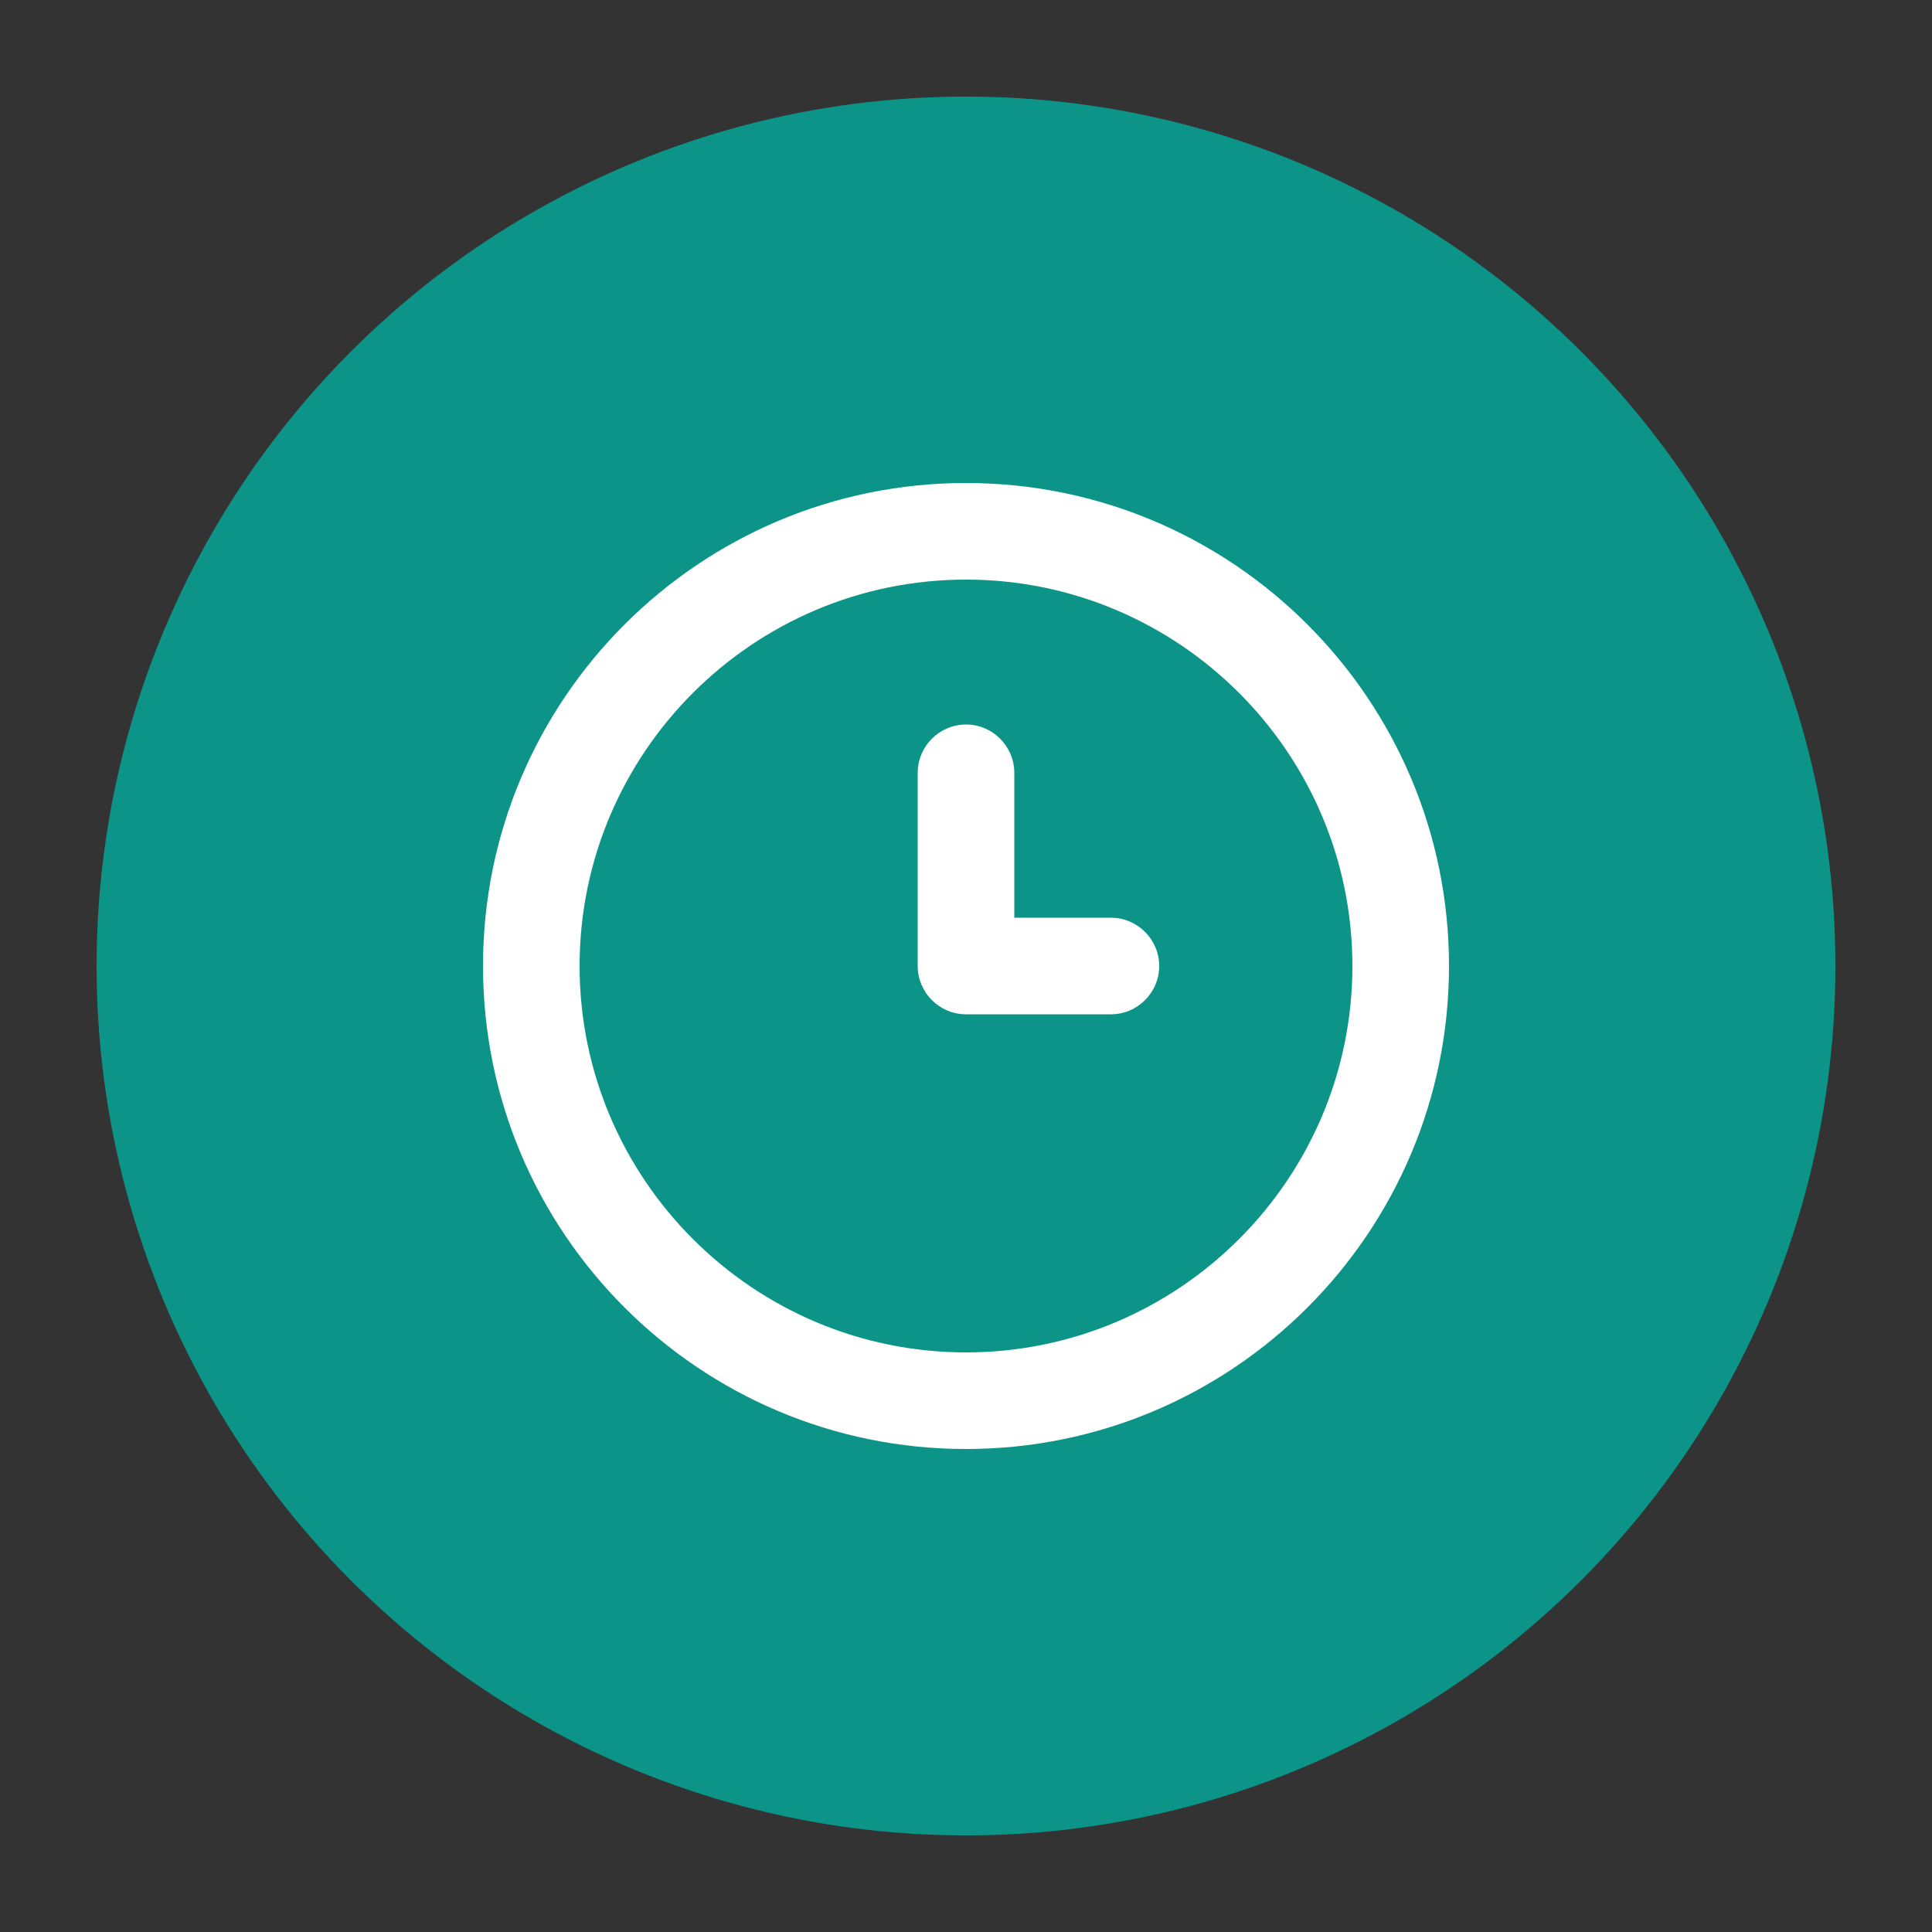
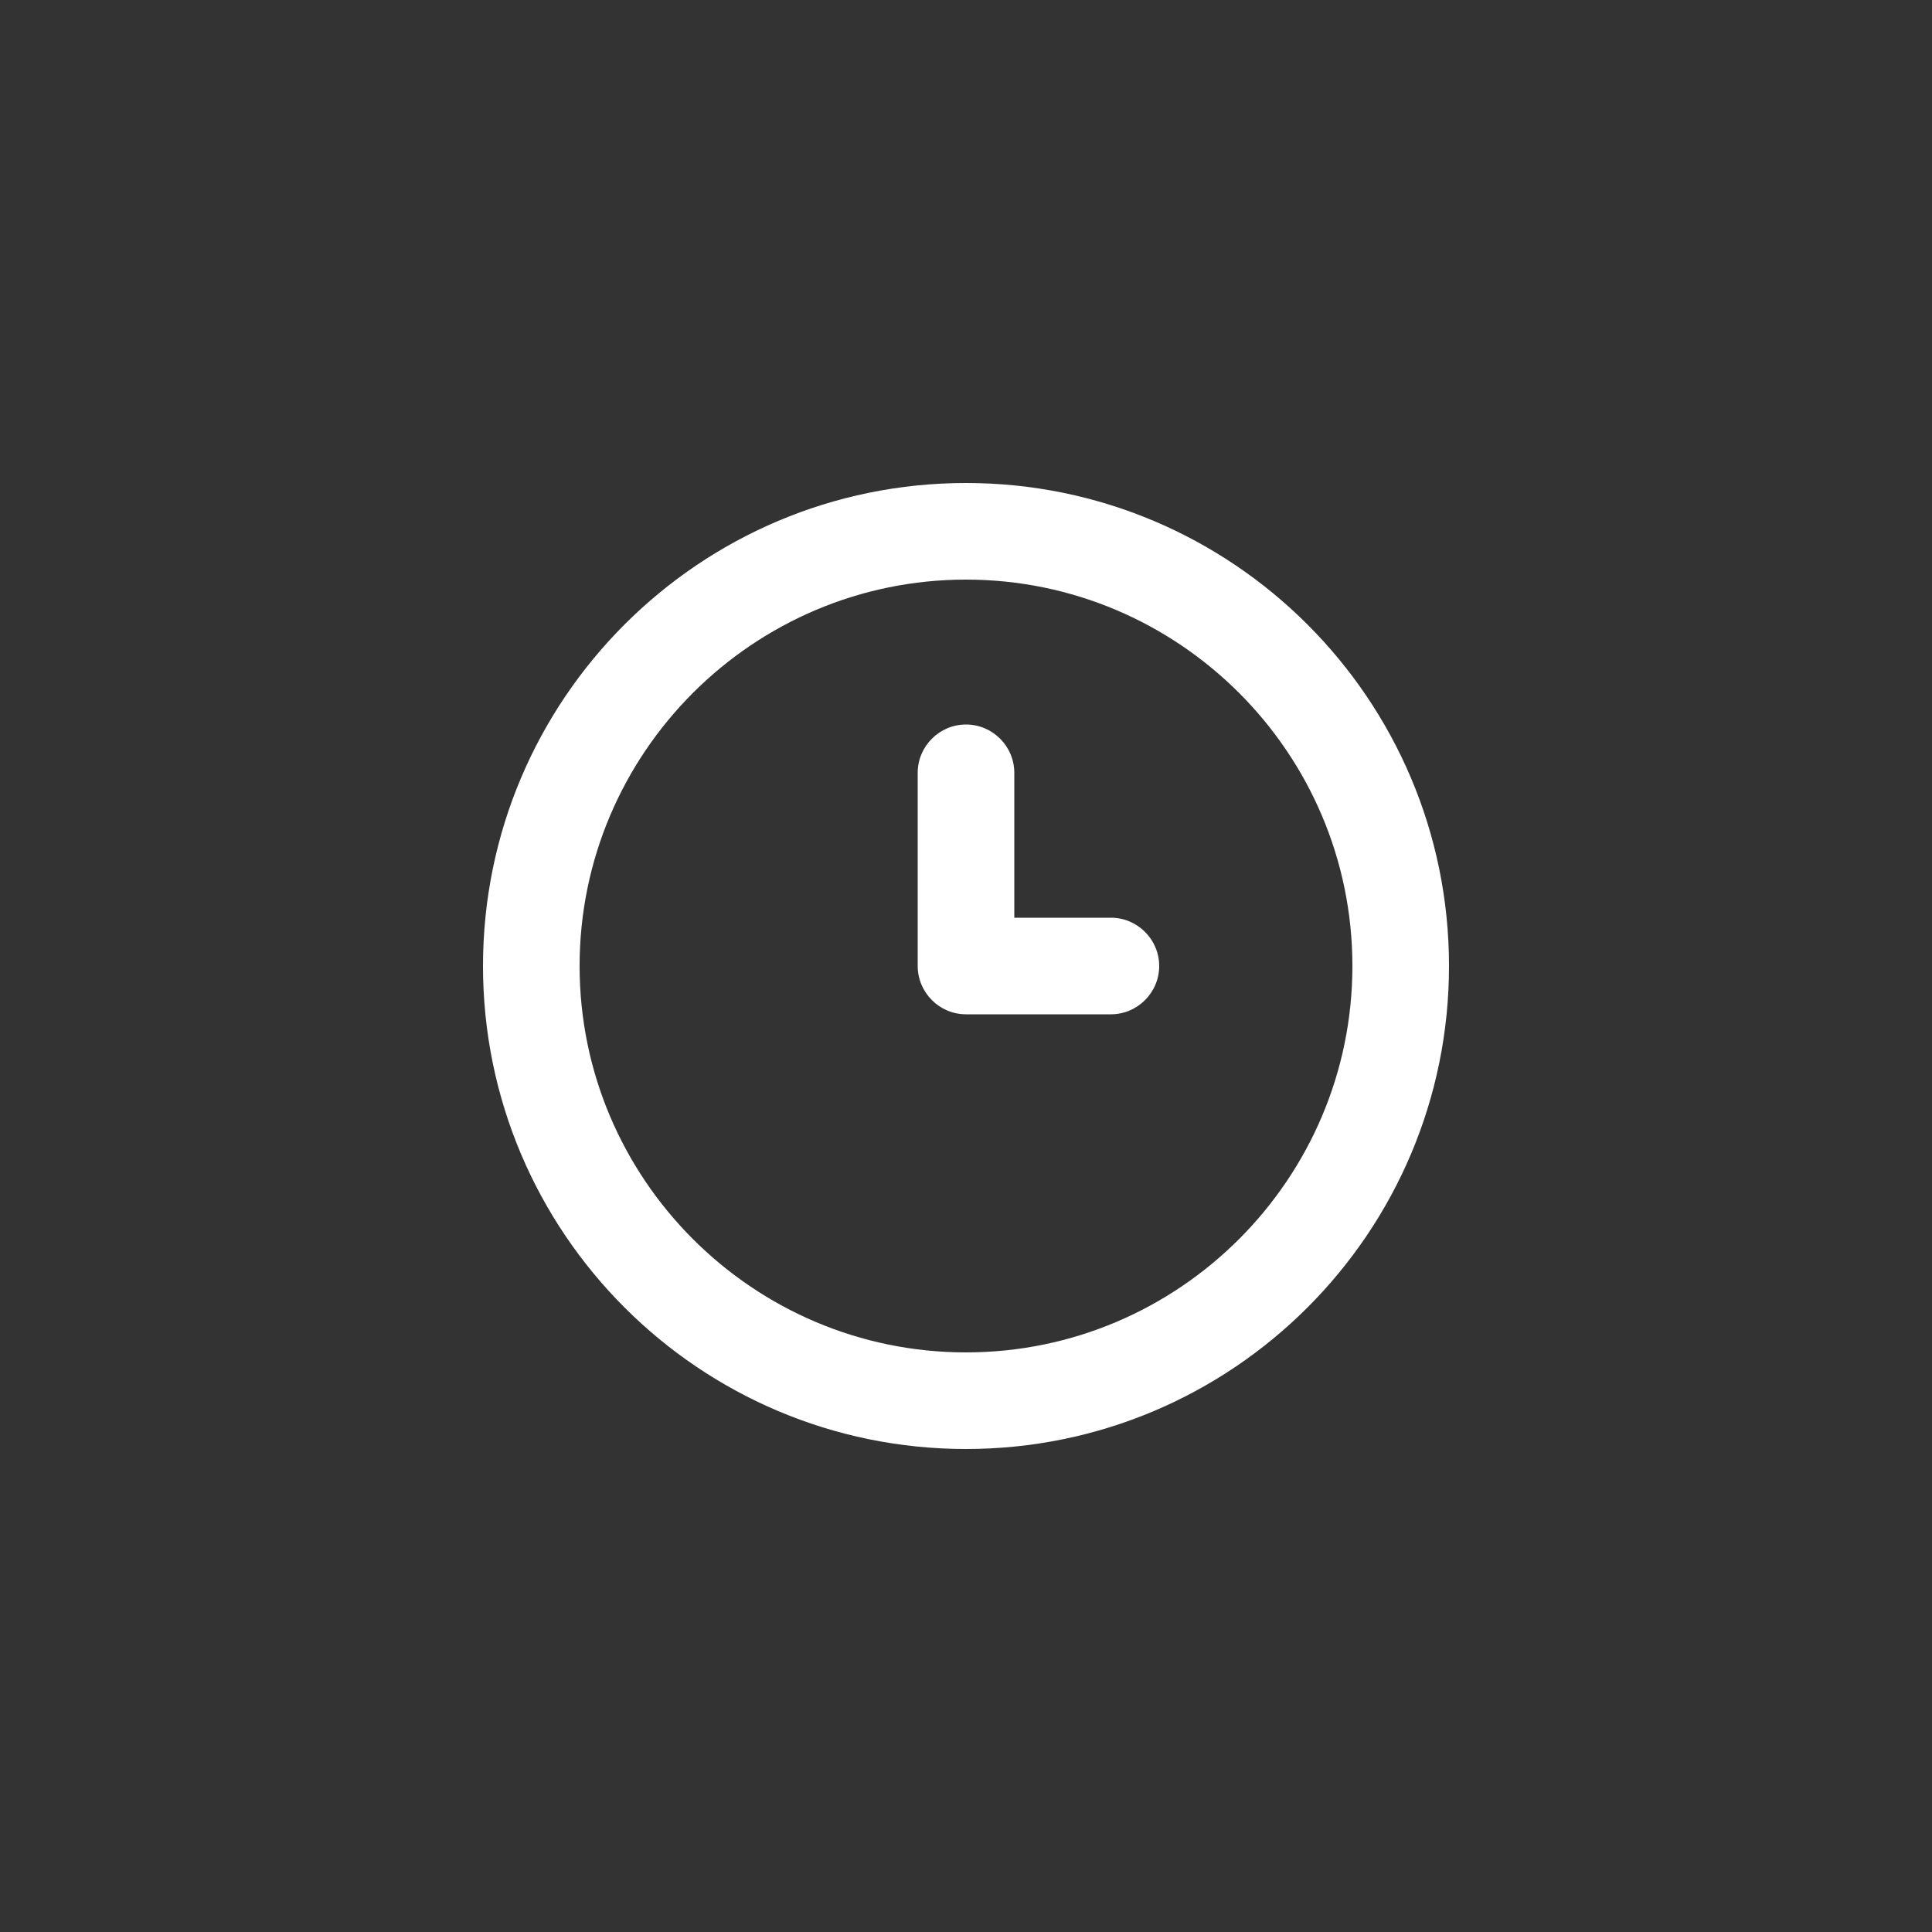
<svg xmlns="http://www.w3.org/2000/svg" width="40" height="40" viewBox="0 0 40 40" fill="none">
  <rect x="0" y="0" width="40" height="40" fill="#333333" stroke="none" />
-   <circle cx="20" cy="20" r="18" fill="#0D9488" />
  <path d="M20 10C14.48 10 10 14.48 10 20C10 25.52 14.48 30 20 30C25.52 30 30 25.52 30 20C30 14.48 25.52 10 20 10ZM20 28C15.59 28 12 24.41 12 20C12 15.59 15.59 12 20 12C24.41 12 28 15.59 28 20C28 24.41 24.41 28 20 28Z" fill="white" />
  <path d="M20 15C19.45 15 19 15.45 19 16V20C19 20.55 19.45 21 20 21H23C23.55 21 24 20.55 24 20C24 19.45 23.55 19 23 19H21V16C21 15.45 20.55 15 20 15Z" fill="white" />
</svg>